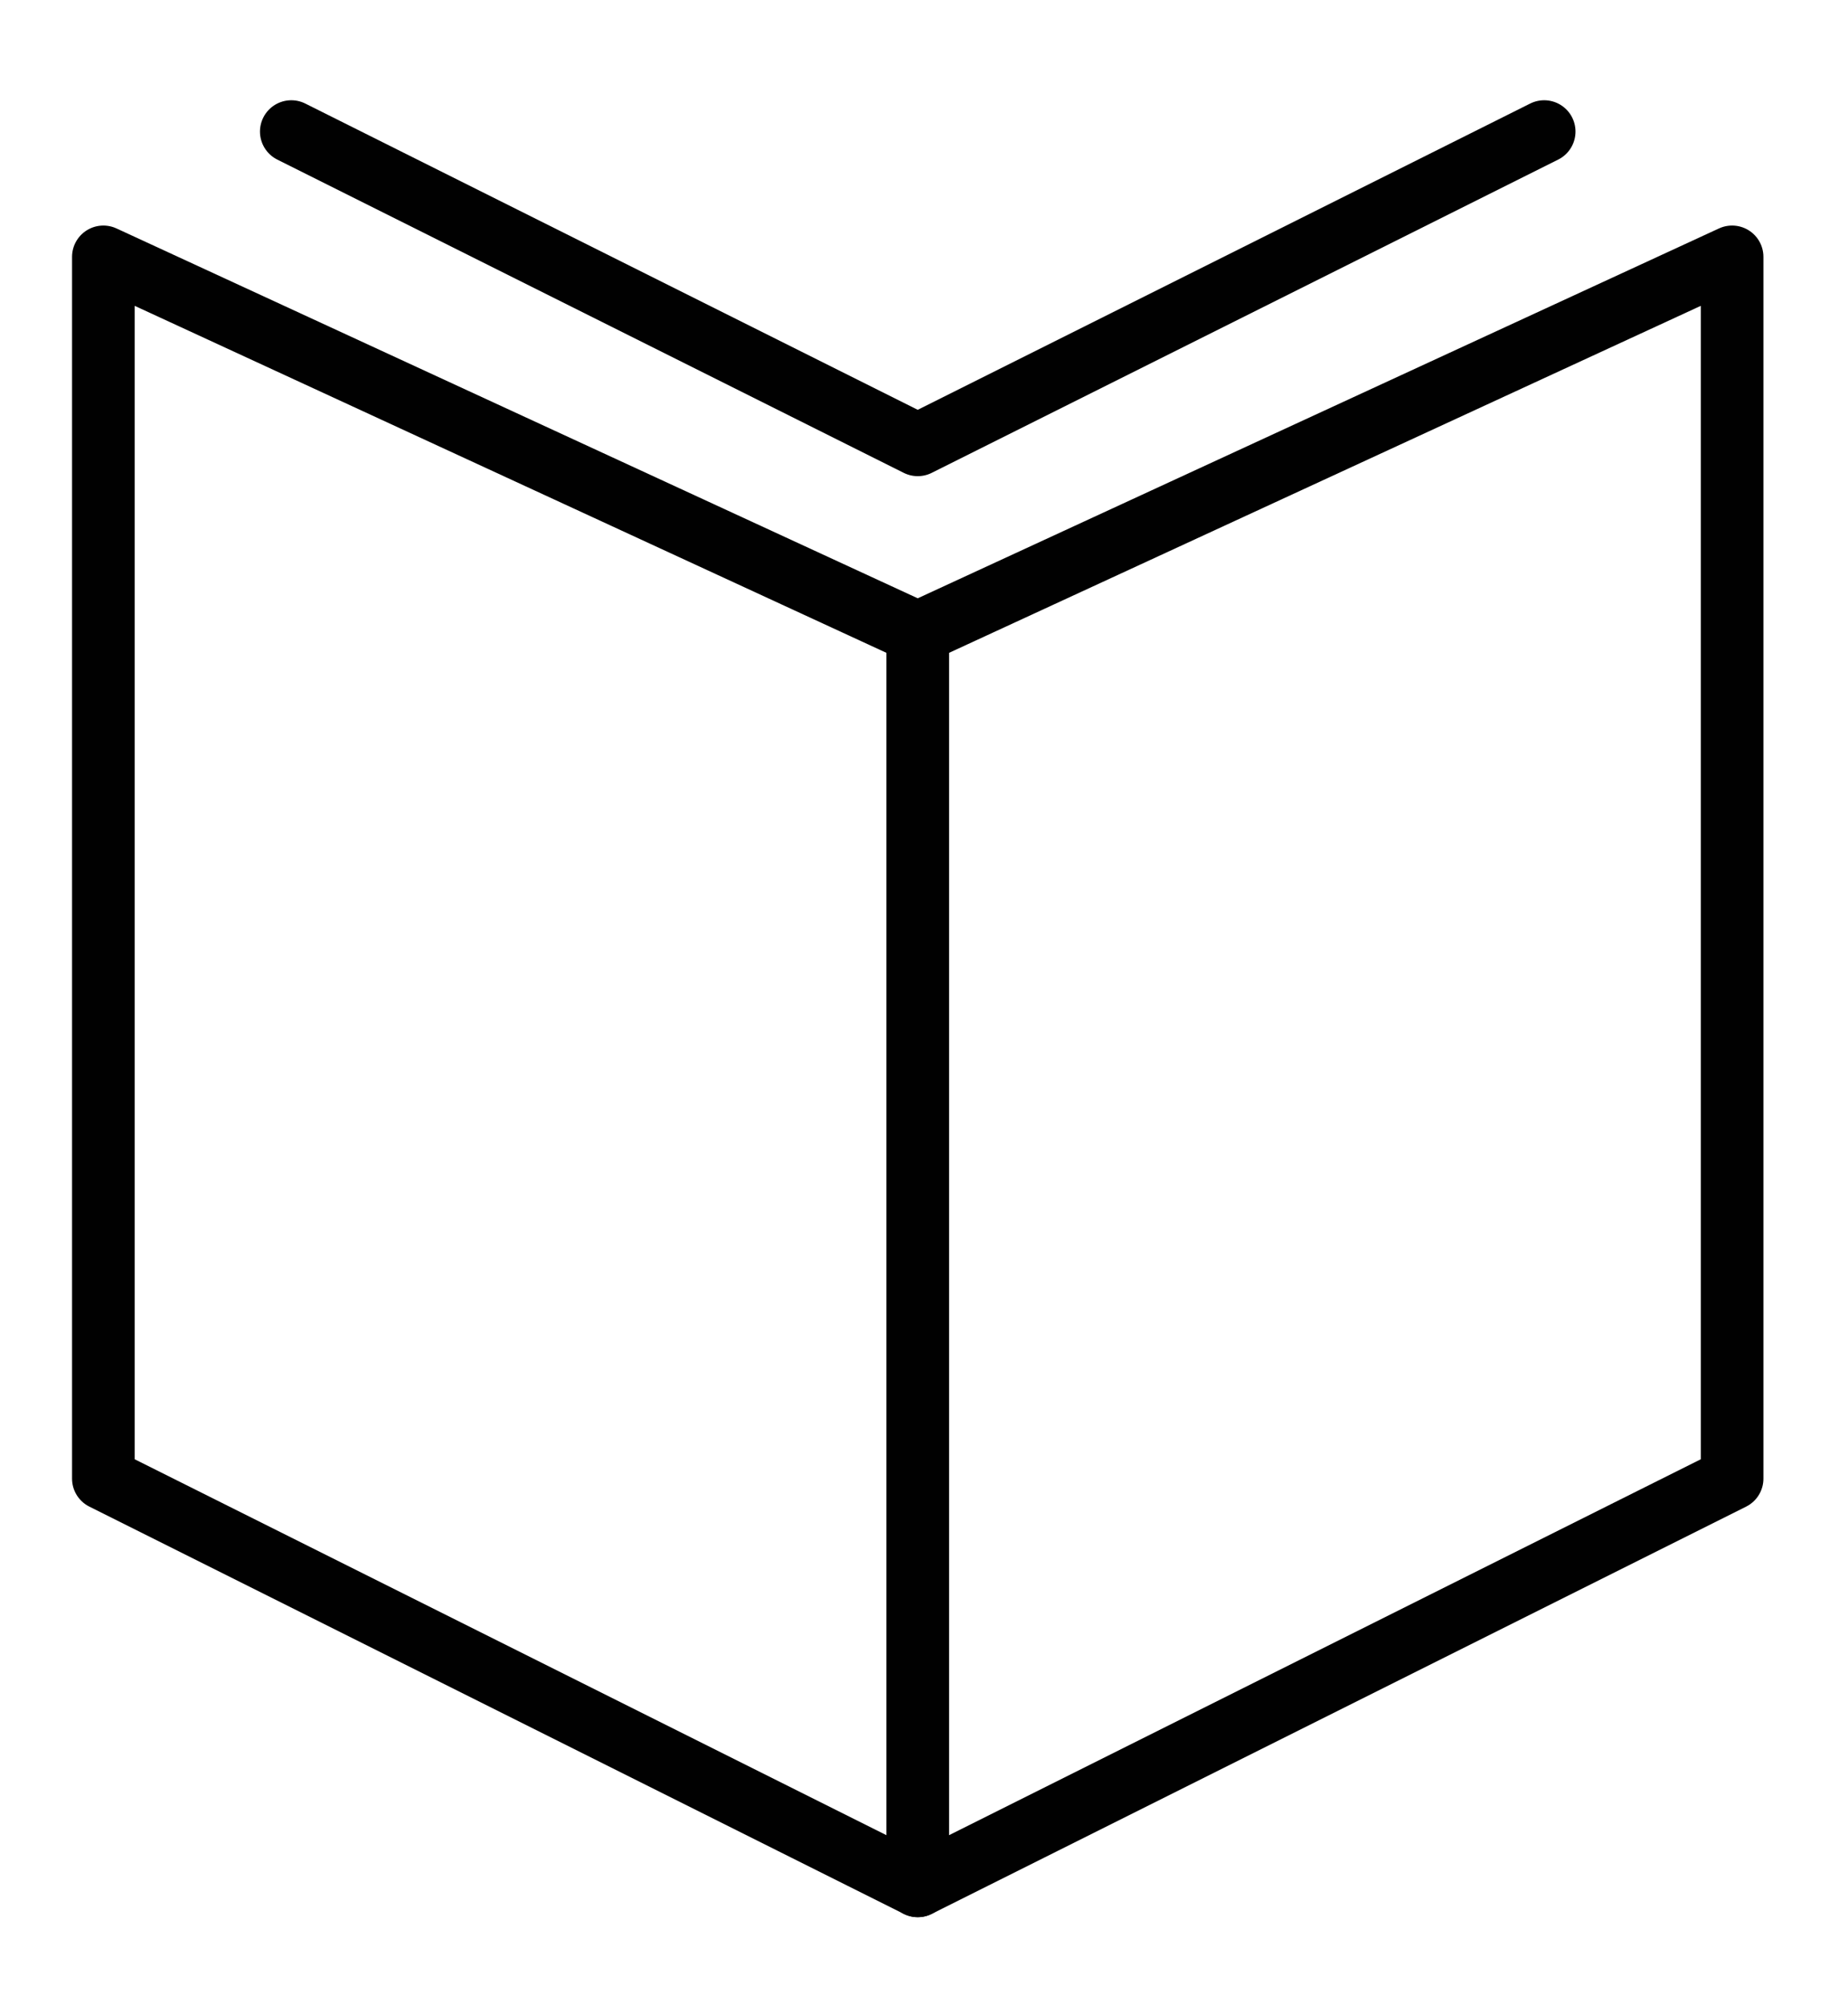
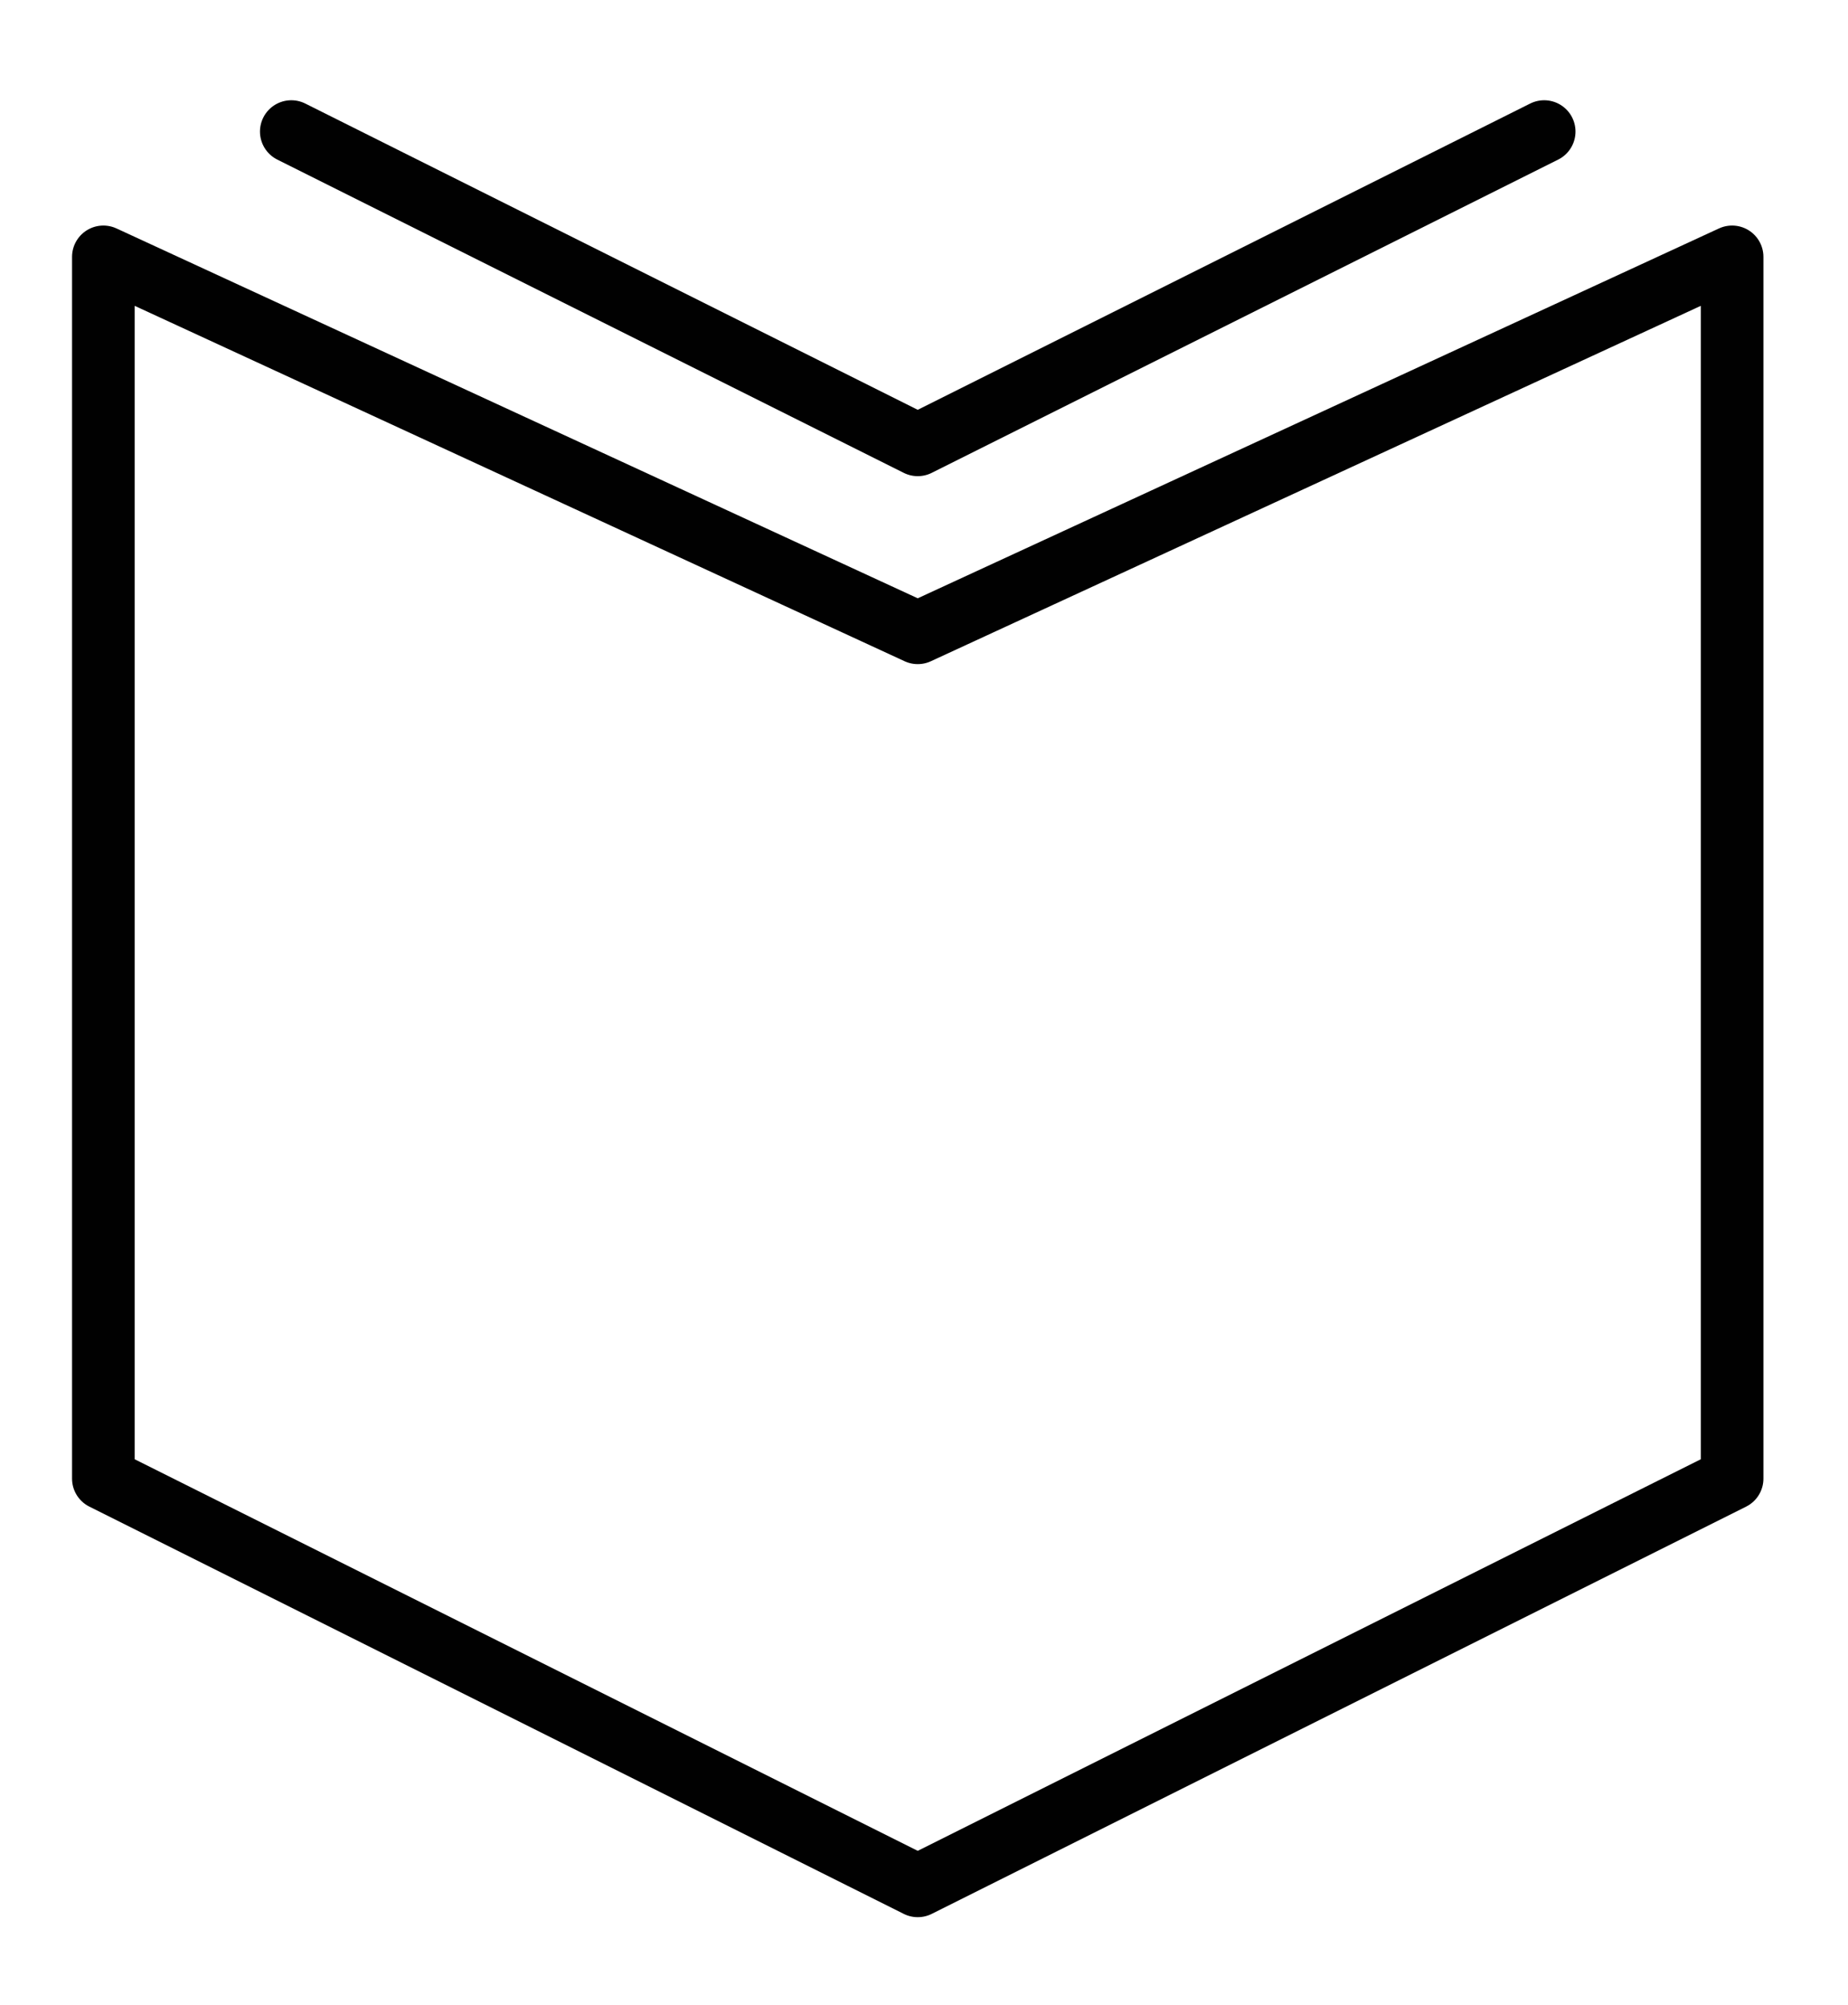
<svg xmlns="http://www.w3.org/2000/svg" version="1.1" id="Laag_1" x="0px" y="0px" viewBox="0 0 59 64" style="enable-background:new 0 0 59 64;" xml:space="preserve">
  <style type="text/css">
	.st0{fill:none;stroke:#010101;stroke-width:2;stroke-linecap:round;stroke-linejoin:round;stroke-miterlimit:10;}
</style>
  <g>
    <polygon class="st0" points="29.3,20.2 55.3,8.2 55.3,47.2 29.3,60.2 3.3,47.2 3.3,8.2  " />
    <polyline class="st0" points="49.3,4.2 29.3,14.2 9.3,4.2  " />
-     <line class="st0" x1="29.3" y1="20.2" x2="29.3" y2="60.2" />
  </g>
</svg>